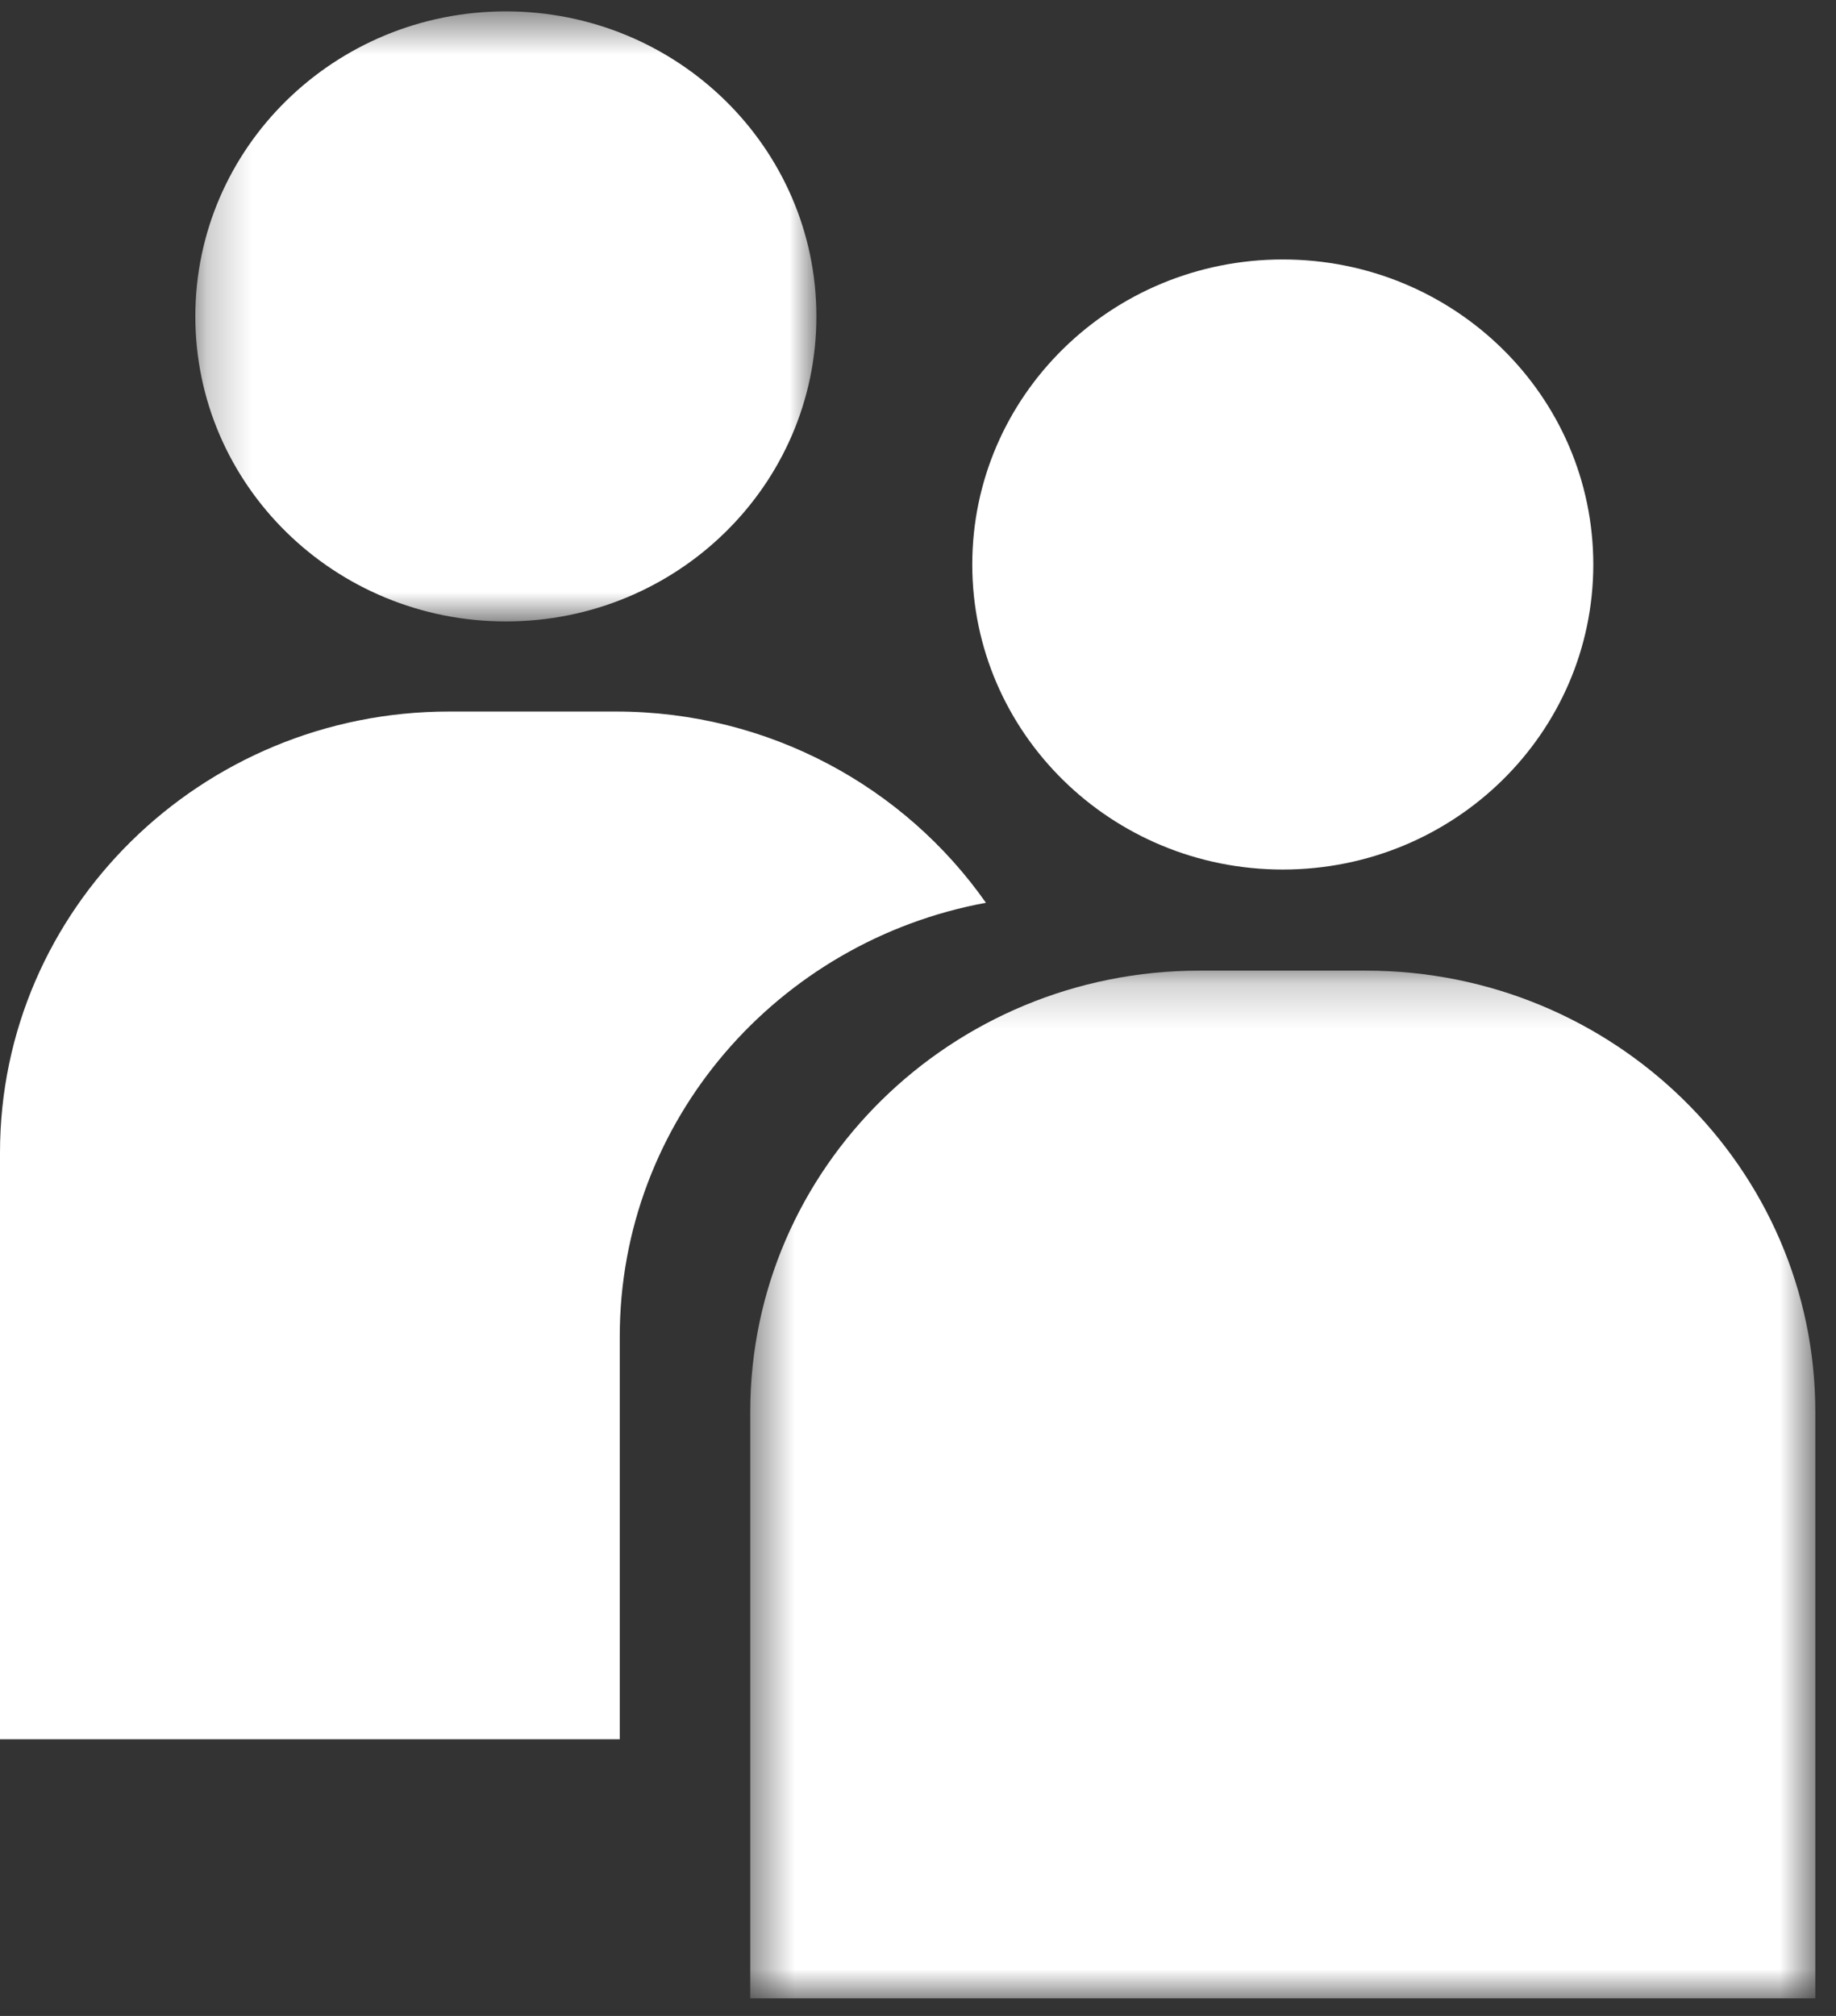
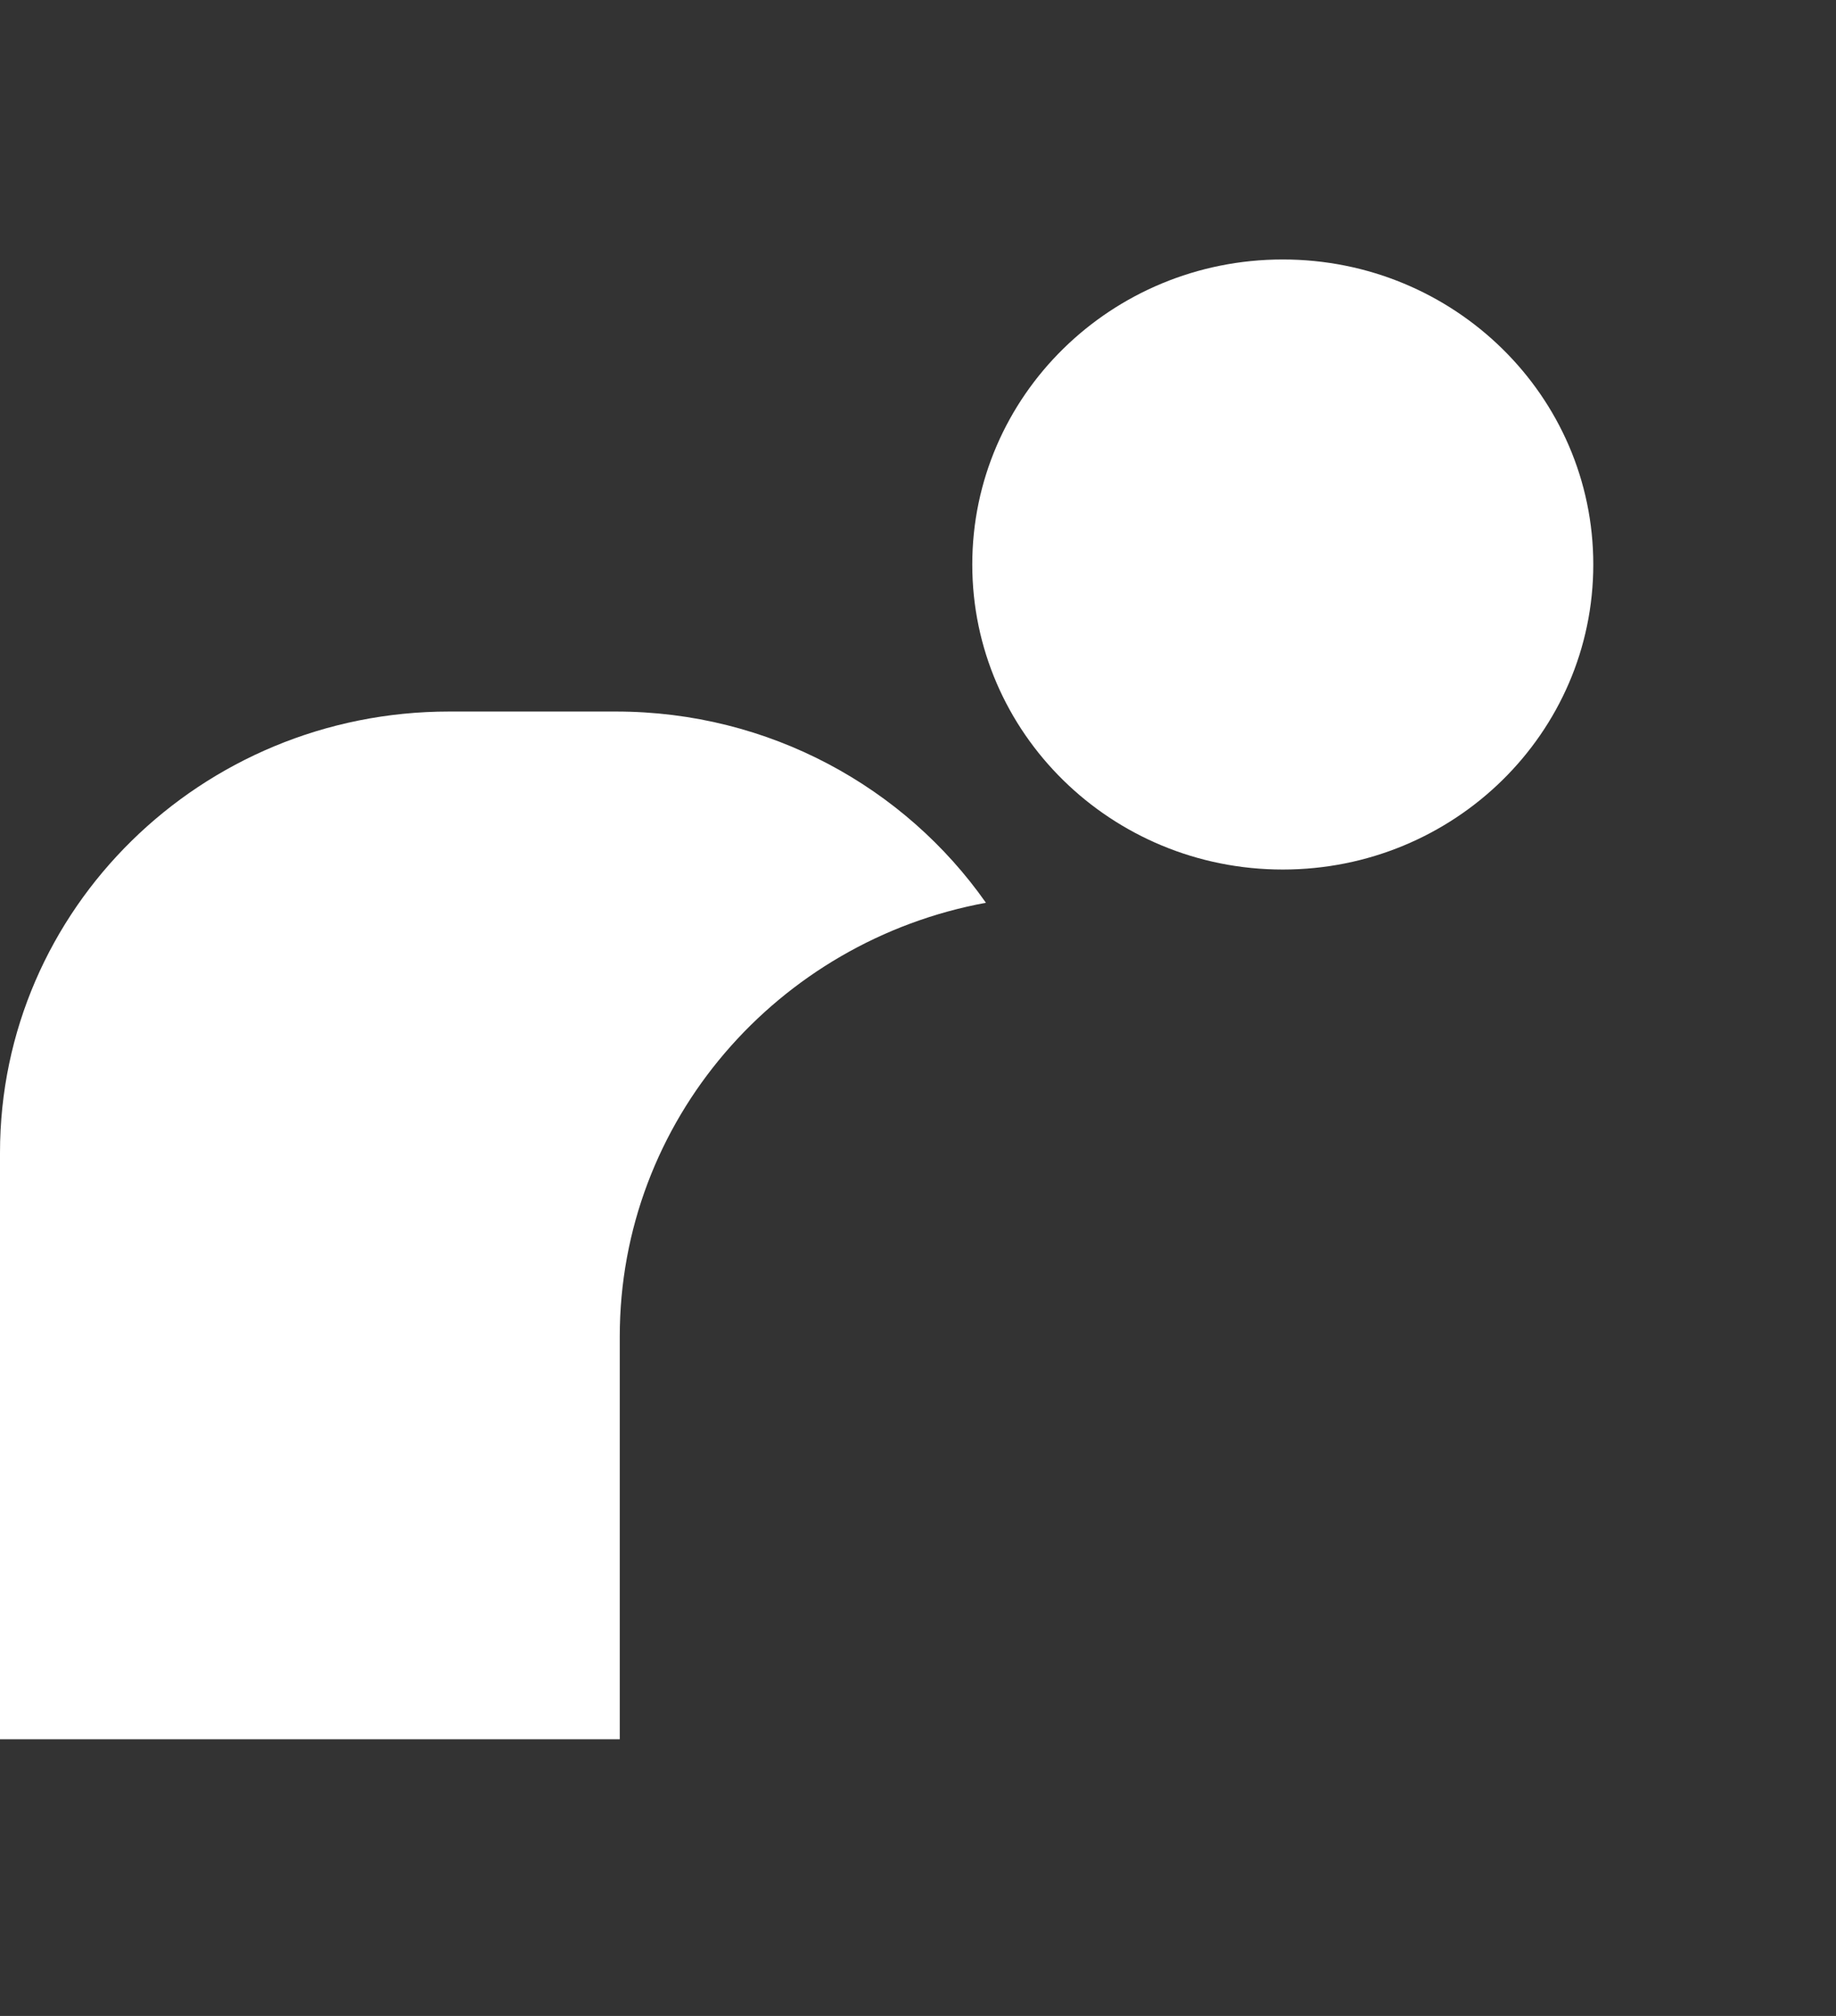
<svg xmlns="http://www.w3.org/2000/svg" xmlns:xlink="http://www.w3.org/1999/xlink" width="41px" height="45px" viewBox="0 0 41 45" version="1.1">
  <rect x="0" y="0" width="41" height="45" fill="#333333" stroke="none" />
  <title>6638F035-299B-4A4A-81B1-5D22889649E1</title>
  <desc>Created with sketchtool.</desc>
  <defs>
-     <polygon id="path-1" points="0.507 0.208 24.29 0.208 24.29 23.148 0.507 23.148" />
-     <polygon id="path-3" points="0.237 0.538 14.106 0.538 14.106 14.156 0.237 14.156" />
-   </defs>
+     </defs>
  <g id="Page-1" stroke="none" stroke-width="1" fill="none" fill-rule="evenodd">
    <g id="amud_tohen-copy-9" transform="translate(-854, -1814)">
      <g id="Group-11" transform="translate(854, 1813)">
        <g id="Group-3" transform="translate(16.247, 22.459)">
          <mask id="mask-2" fill="white">
            <use xlink:href="#path-1" />
          </mask>
          <g id="Clip-2" />
-           <path d="M14.26,0.208 C19.797,0.208 24.291,4.62 24.291,10.056 L24.291,23.148 L0.507,23.148 L0.507,10.056 C0.507,4.62 5.001,0.208 10.537,0.208 L14.26,0.208 Z" id="Fill-1" fill="#FFFFFF" mask="url(#mask-2)" />
        </g>
        <path d="M13.839,39.824 L0,39.824 L0,26.731 C0,21.296 4.495,16.883 10.03,16.883 L13.753,16.883 C17.18,16.883 20.208,18.575 22.017,21.152 C17.365,22.007 13.84,26.019 13.84,30.833 L13.84,39.822 L13.839,39.824 Z" id="Fill-4" fill="#FFFFFF" />
        <path d="M28.646,6.792 C32.476,6.792 35.58,9.84 35.58,13.601 C35.58,17.361 32.476,20.41 28.646,20.41 C24.816,20.41 21.712,17.361 21.712,13.601 C21.712,9.84 24.816,6.792 28.646,6.792" id="Fill-6" fill="#FFFFFF" />
        <g id="Group-10" transform="translate(4.125, 0.716)">
          <mask id="mask-4" fill="white">
            <use xlink:href="#path-3" />
          </mask>
          <g id="Clip-9" />
-           <path d="M7.172,0.538 C11.001,0.538 14.106,3.586 14.106,7.347 C14.106,11.107 11.001,14.156 7.172,14.156 C3.342,14.156 0.237,11.107 0.237,7.347 C0.237,3.586 3.342,0.538 7.172,0.538" id="Fill-8" fill="#FFFFFF" mask="url(#mask-4)" />
        </g>
      </g>
    </g>
  </g>
</svg>